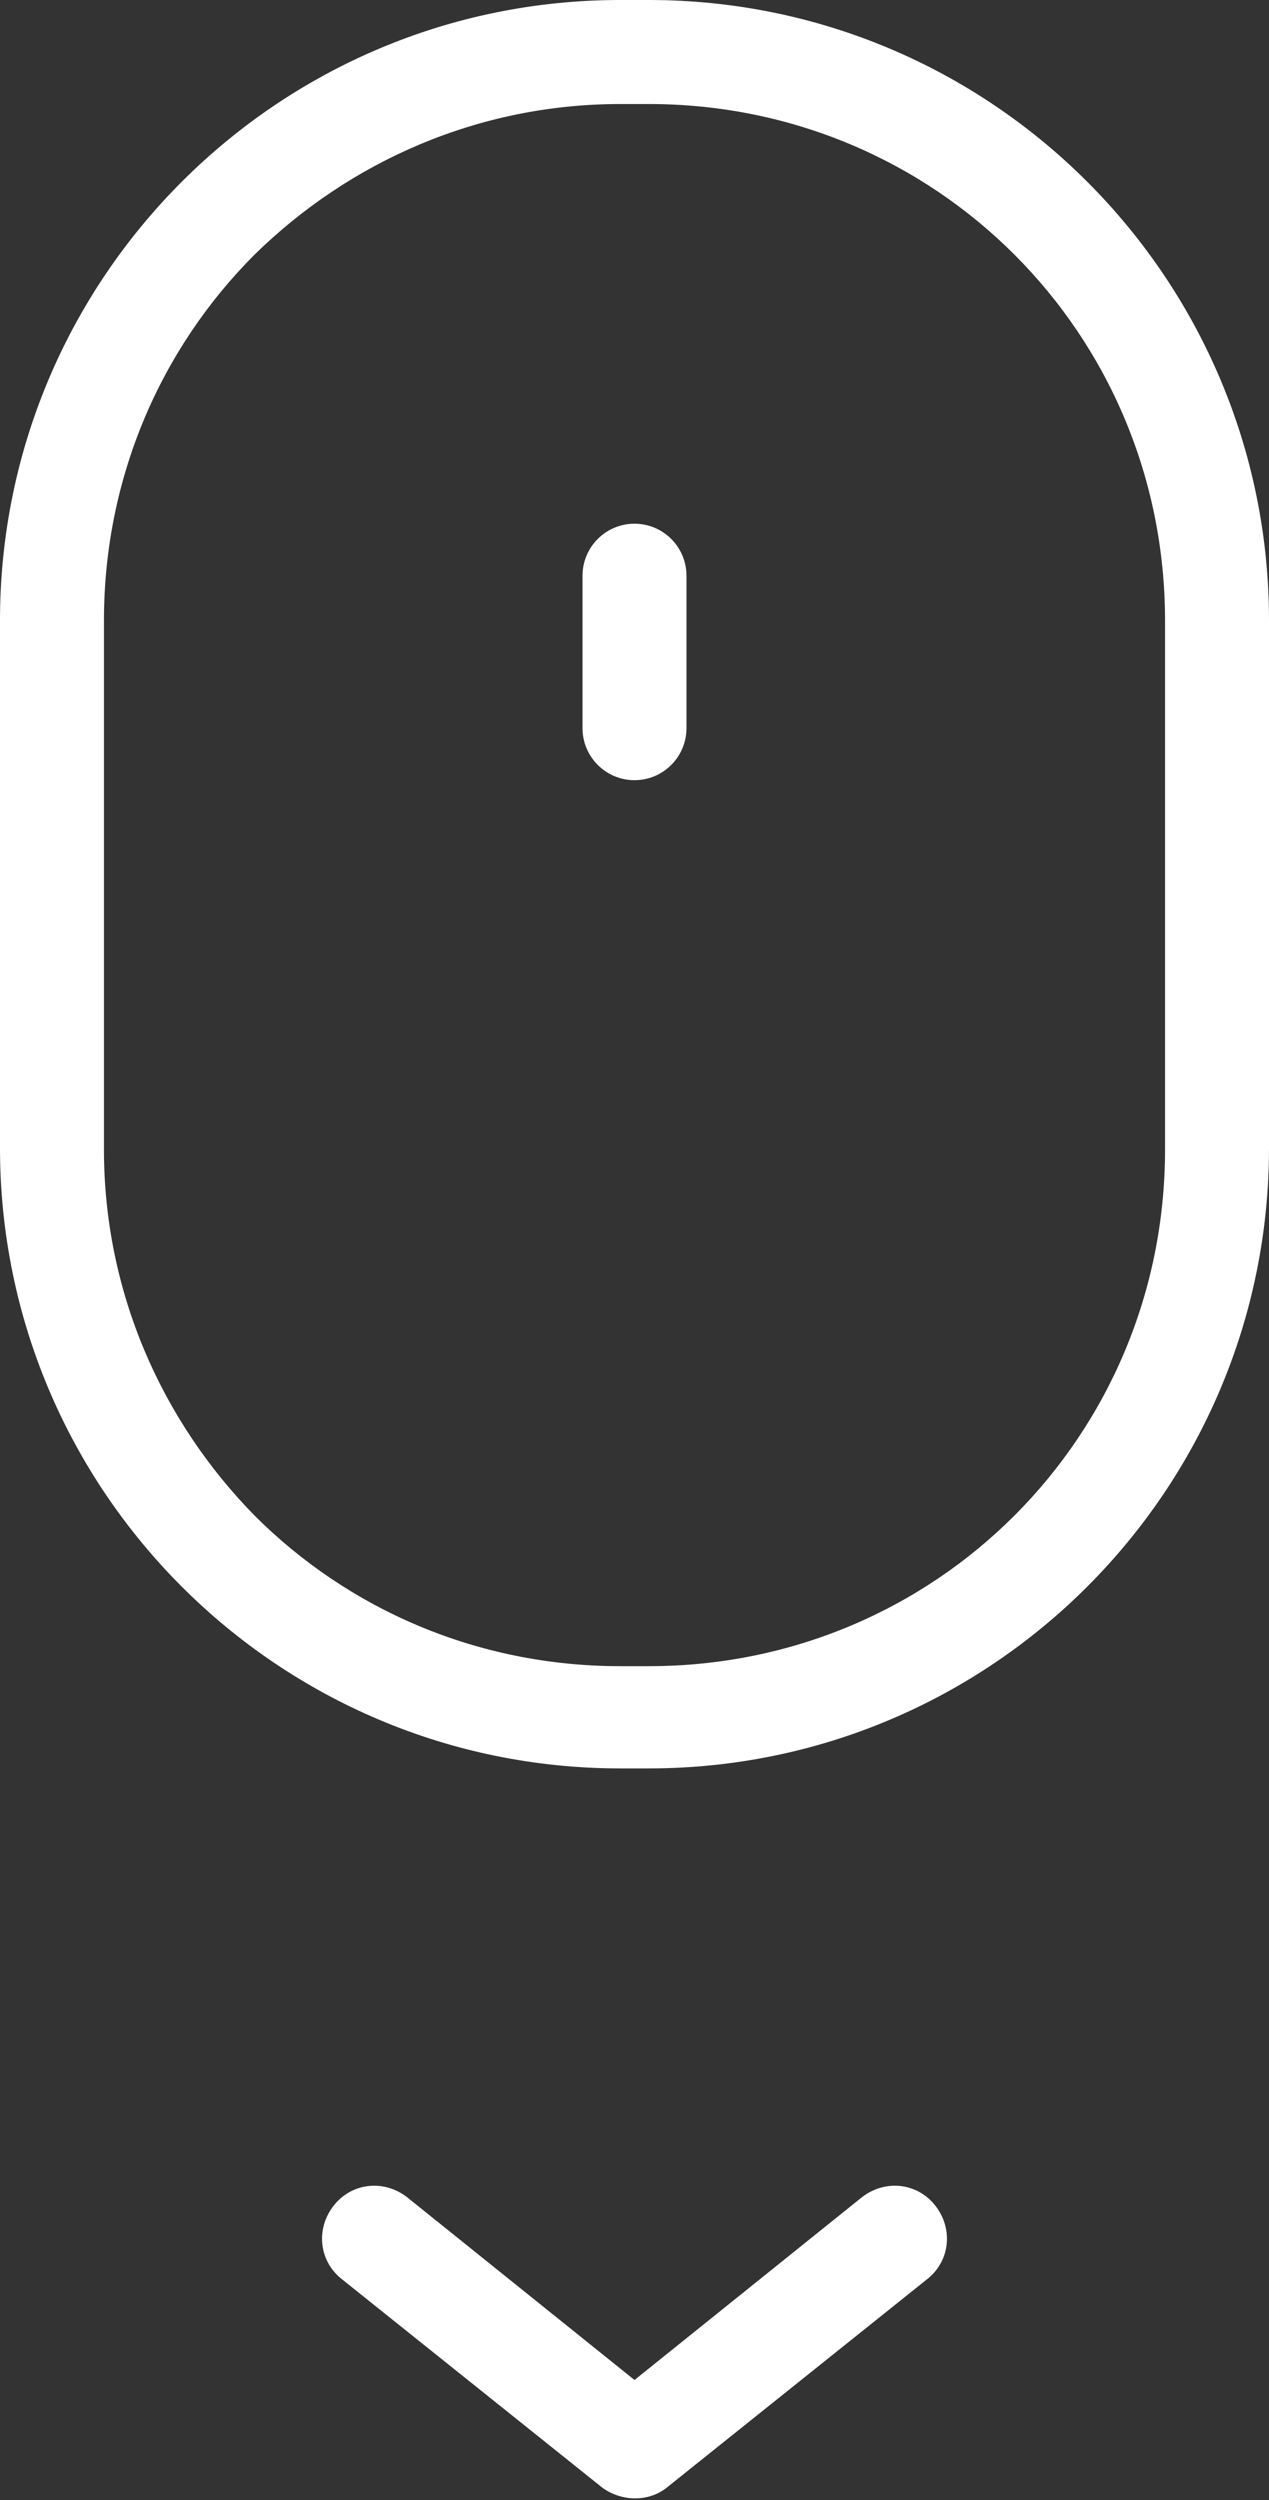
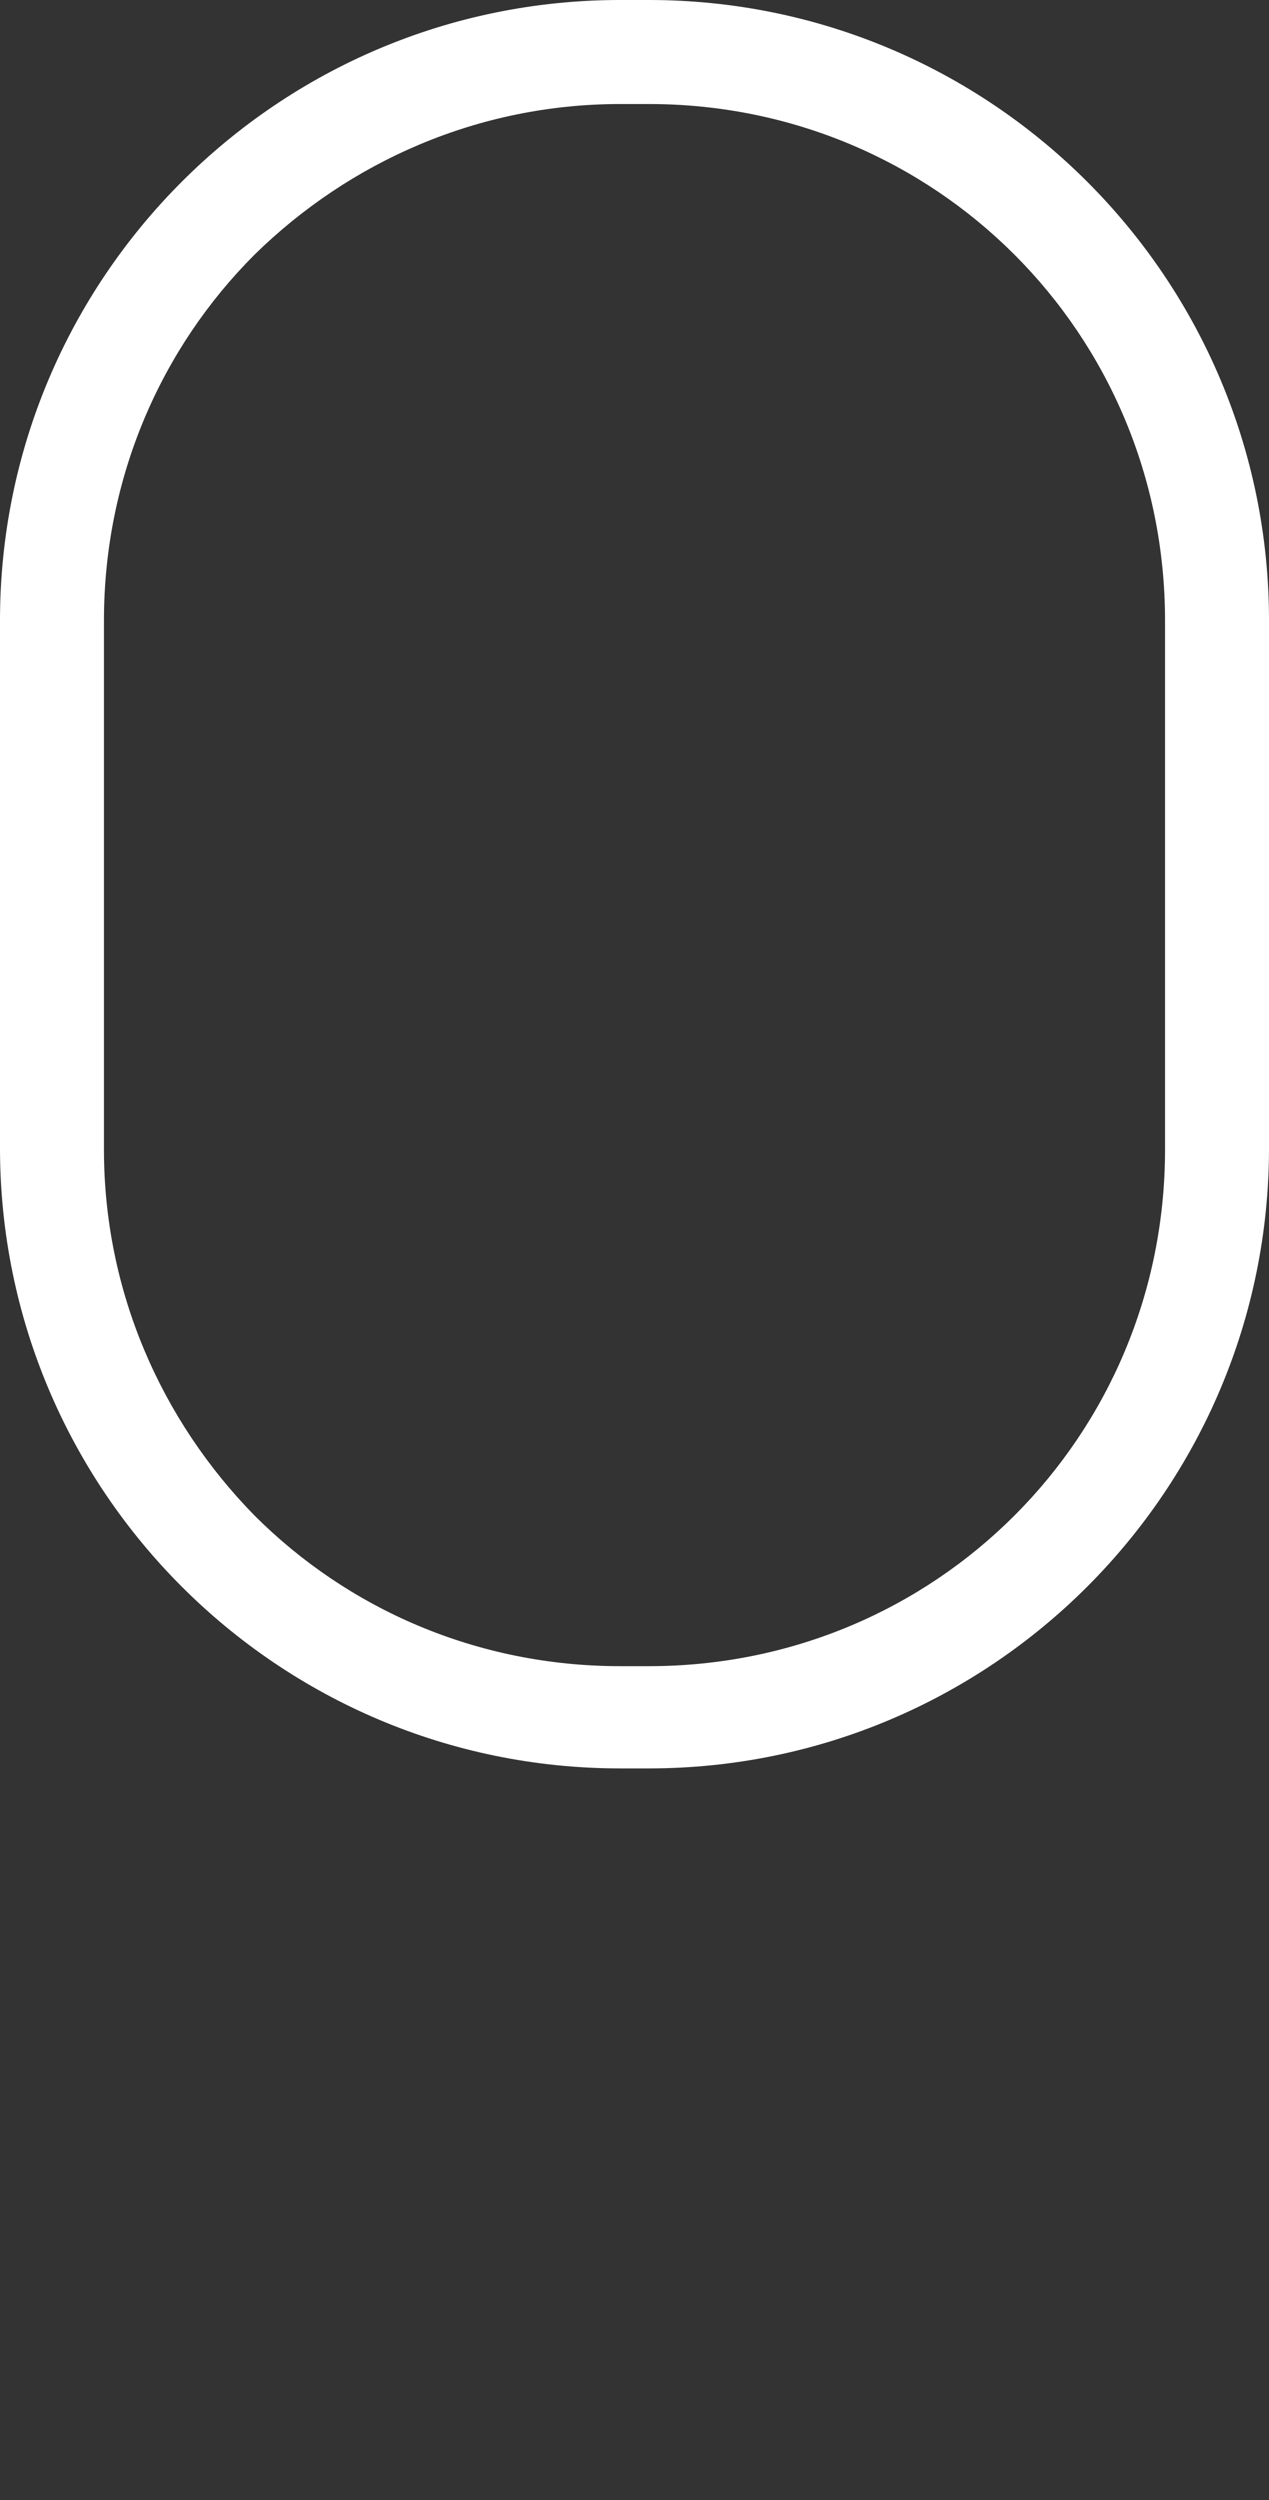
<svg xmlns="http://www.w3.org/2000/svg" id="Calque_1" x="0px" y="0px" viewBox="0 0 70.8 139.4" style="enable-background:new 0 0 70.8 139.4;" xml:space="preserve">
  <rect x="0" y="0" width="70.8" height="139.4" fill="#333333" stroke="none" />
  <style type="text/css"> .st0{fill:#FFFFFF;} </style>
-   <path class="st0" d="M70.8,34.6C70.8,15.5,55.3,0,36.2,0h-1.6C15.5,0,0,15.5,0,34.6v29.4c0,19.1,15.5,34.6,34.6,34.6h1.6 c19.1,0,34.6-15.5,34.6-34.6V34.6z M65,64.1c0,8-3.2,15.2-8.4,20.4c-5.2,5.2-12.4,8.4-20.4,8.4h-1.6c-8,0-15.2-3.2-20.4-8.4 C9,79.2,5.8,72,5.8,64.1V34.6c0-8,3.2-15.2,8.4-20.4C19.5,9,26.7,5.8,34.6,5.8h1.6c8,0,15.2,3.2,20.4,8.4c5.2,5.2,8.4,12.4,8.4,20.4 V64.1z" />
-   <path class="st0" d="M35.4,29.2c-1.6,0-2.9,1.3-2.9,2.9v8.5c0,1.6,1.3,2.9,2.9,2.9s2.9-1.3,2.9-2.9v-8.5 C38.3,30.5,37,29.2,35.4,29.2z" />
-   <path class="st0" d="M33.6,138.7c1.1,0.8,2.6,0.8,3.6,0l14.5-11.6c1.3-1,1.5-2.8,0.5-4.1c-1-1.3-2.8-1.5-4.1-0.5l0,0l-12.7,10.2 l-12.7-10.2c-1.3-1-3.1-0.8-4.1,0.5c-1,1.3-0.8,3.1,0.5,4.1L33.6,138.7z" />
+   <path class="st0" d="M70.8,34.6C70.8,15.5,55.3,0,36.2,0h-1.6C15.5,0,0,15.5,0,34.6v29.4c0,19.1,15.5,34.6,34.6,34.6h1.6 c19.1,0,34.6-15.5,34.6-34.6V34.6z M65,64.1c0,8-3.2,15.2-8.4,20.4c-5.2,5.2-12.4,8.4-20.4,8.4h-1.6c-8,0-15.2-3.2-20.4-8.4 C9,79.2,5.8,72,5.8,64.1V34.6c0-8,3.2-15.2,8.4-20.4C19.5,9,26.7,5.8,34.6,5.8h1.6c8,0,15.2,3.2,20.4,8.4c5.2,5.2,8.4,12.4,8.4,20.4 V64.1" />
</svg>